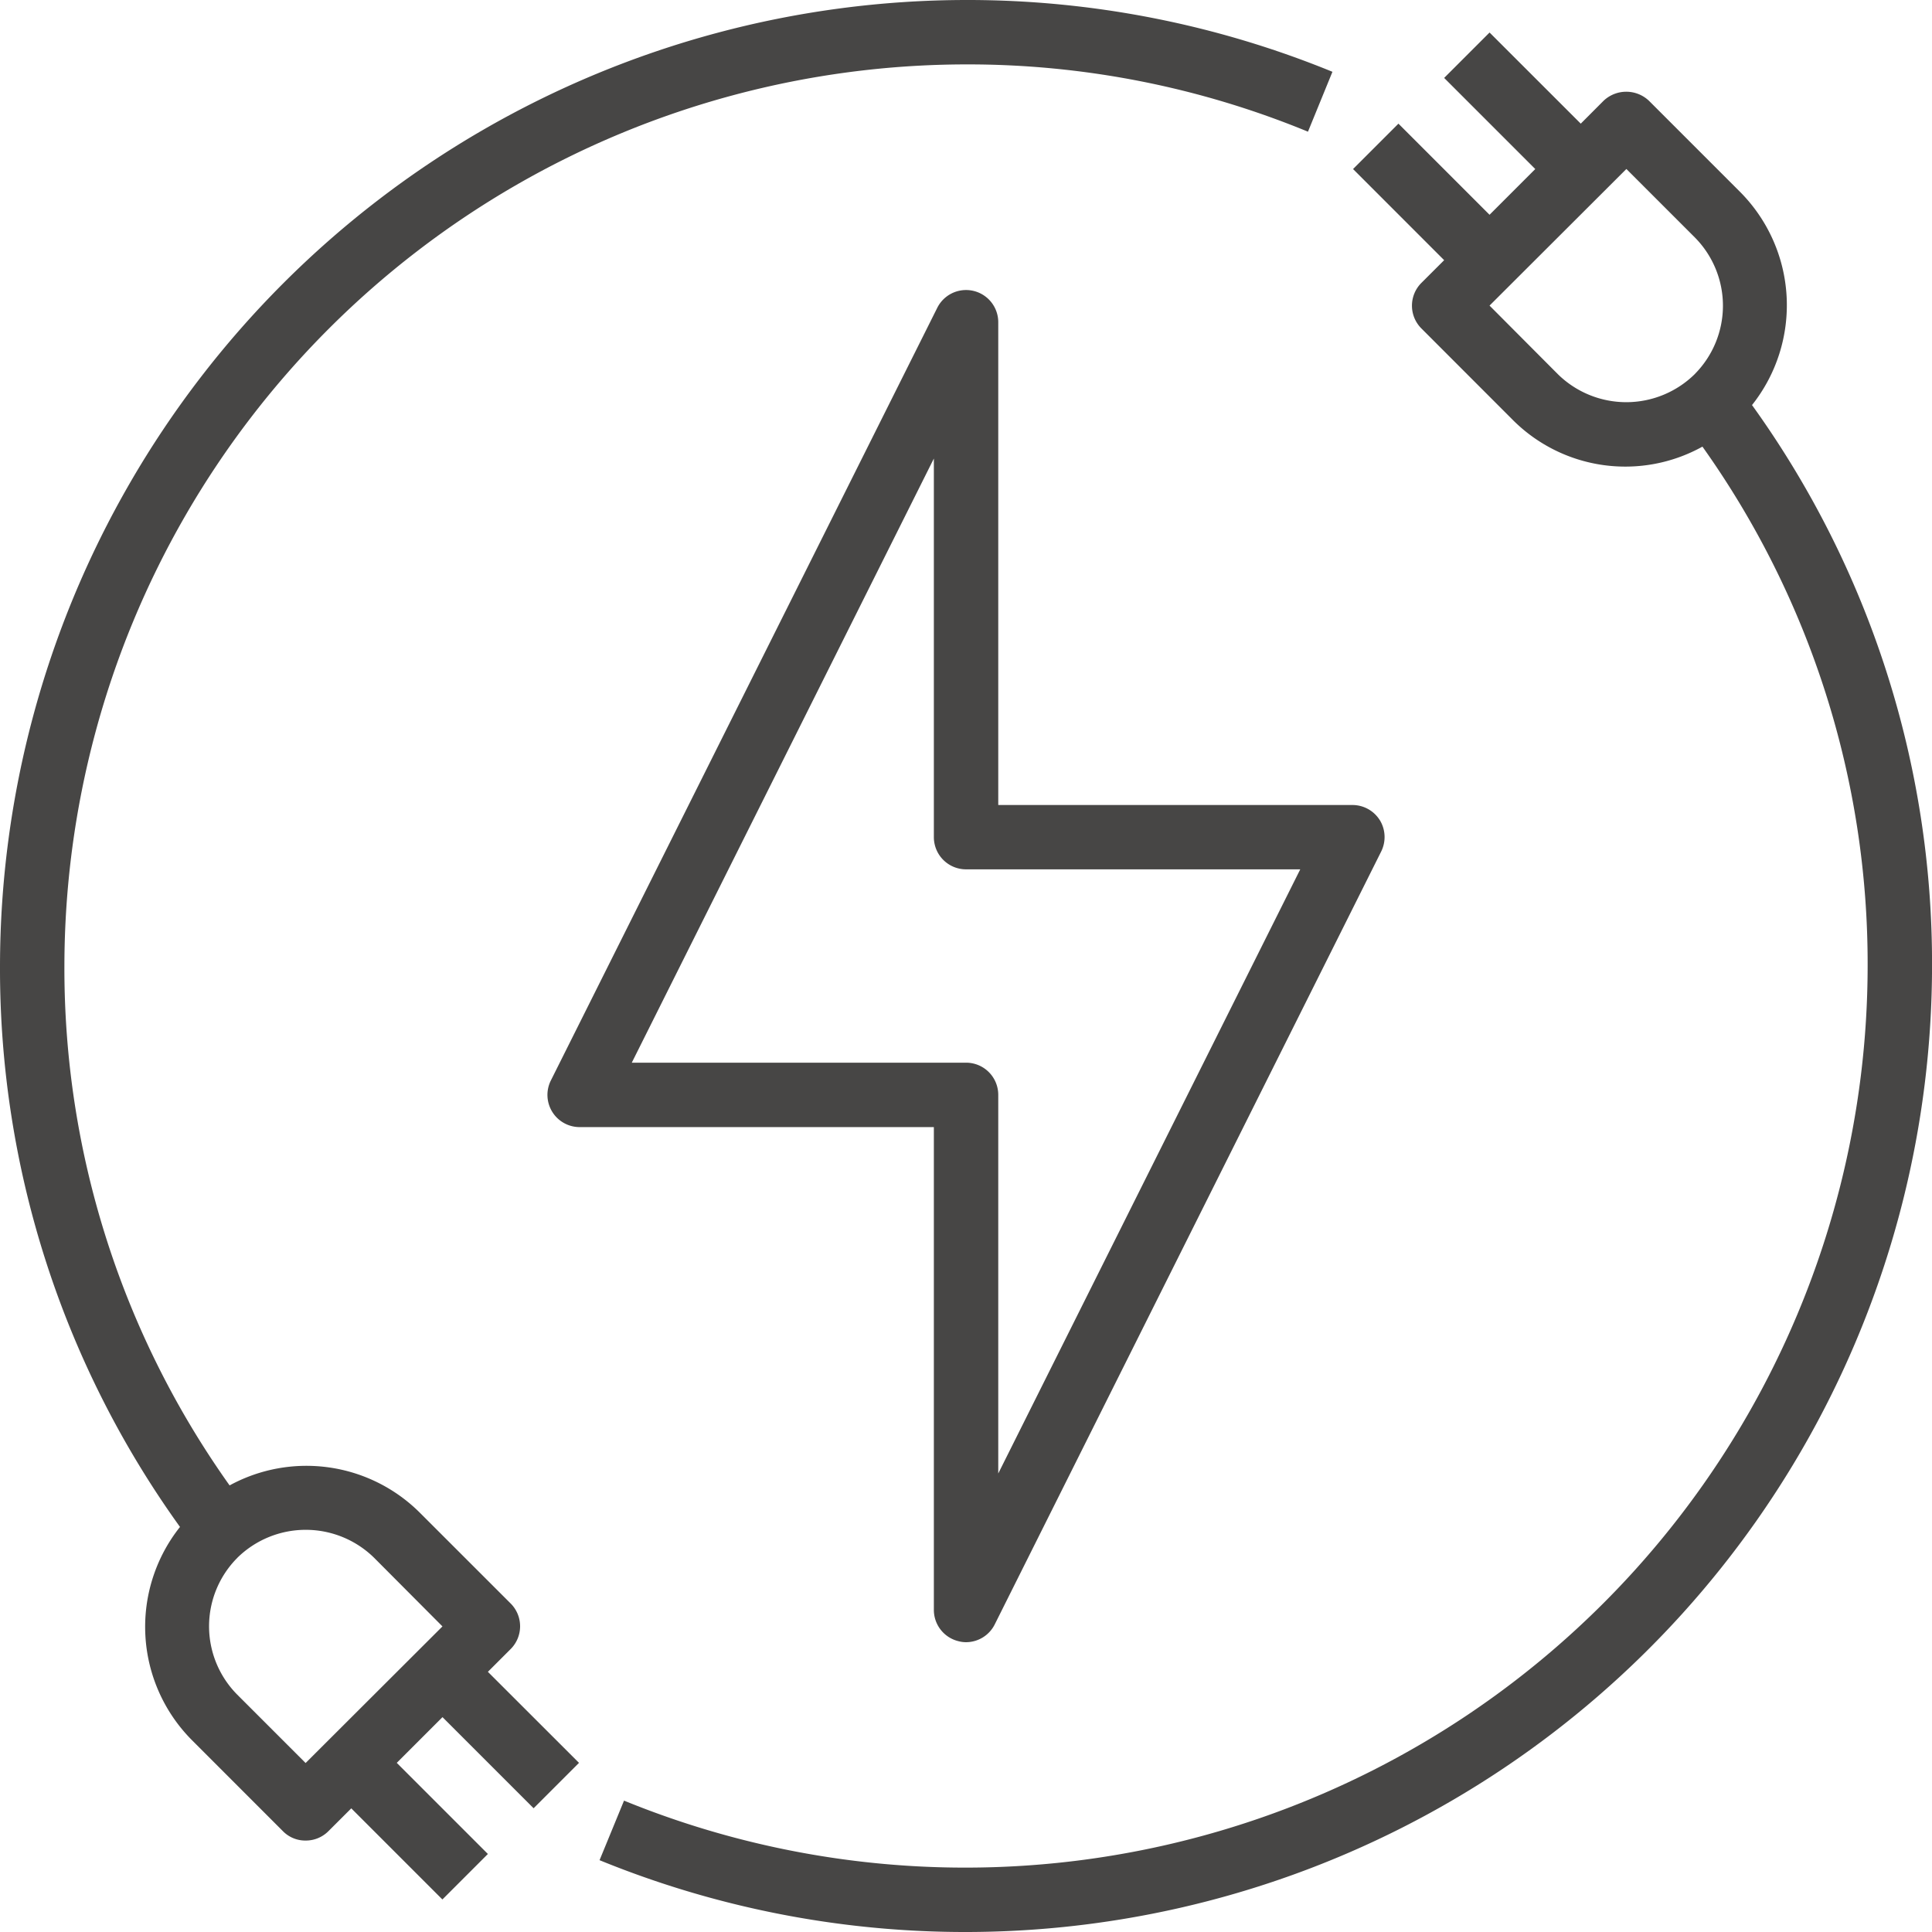
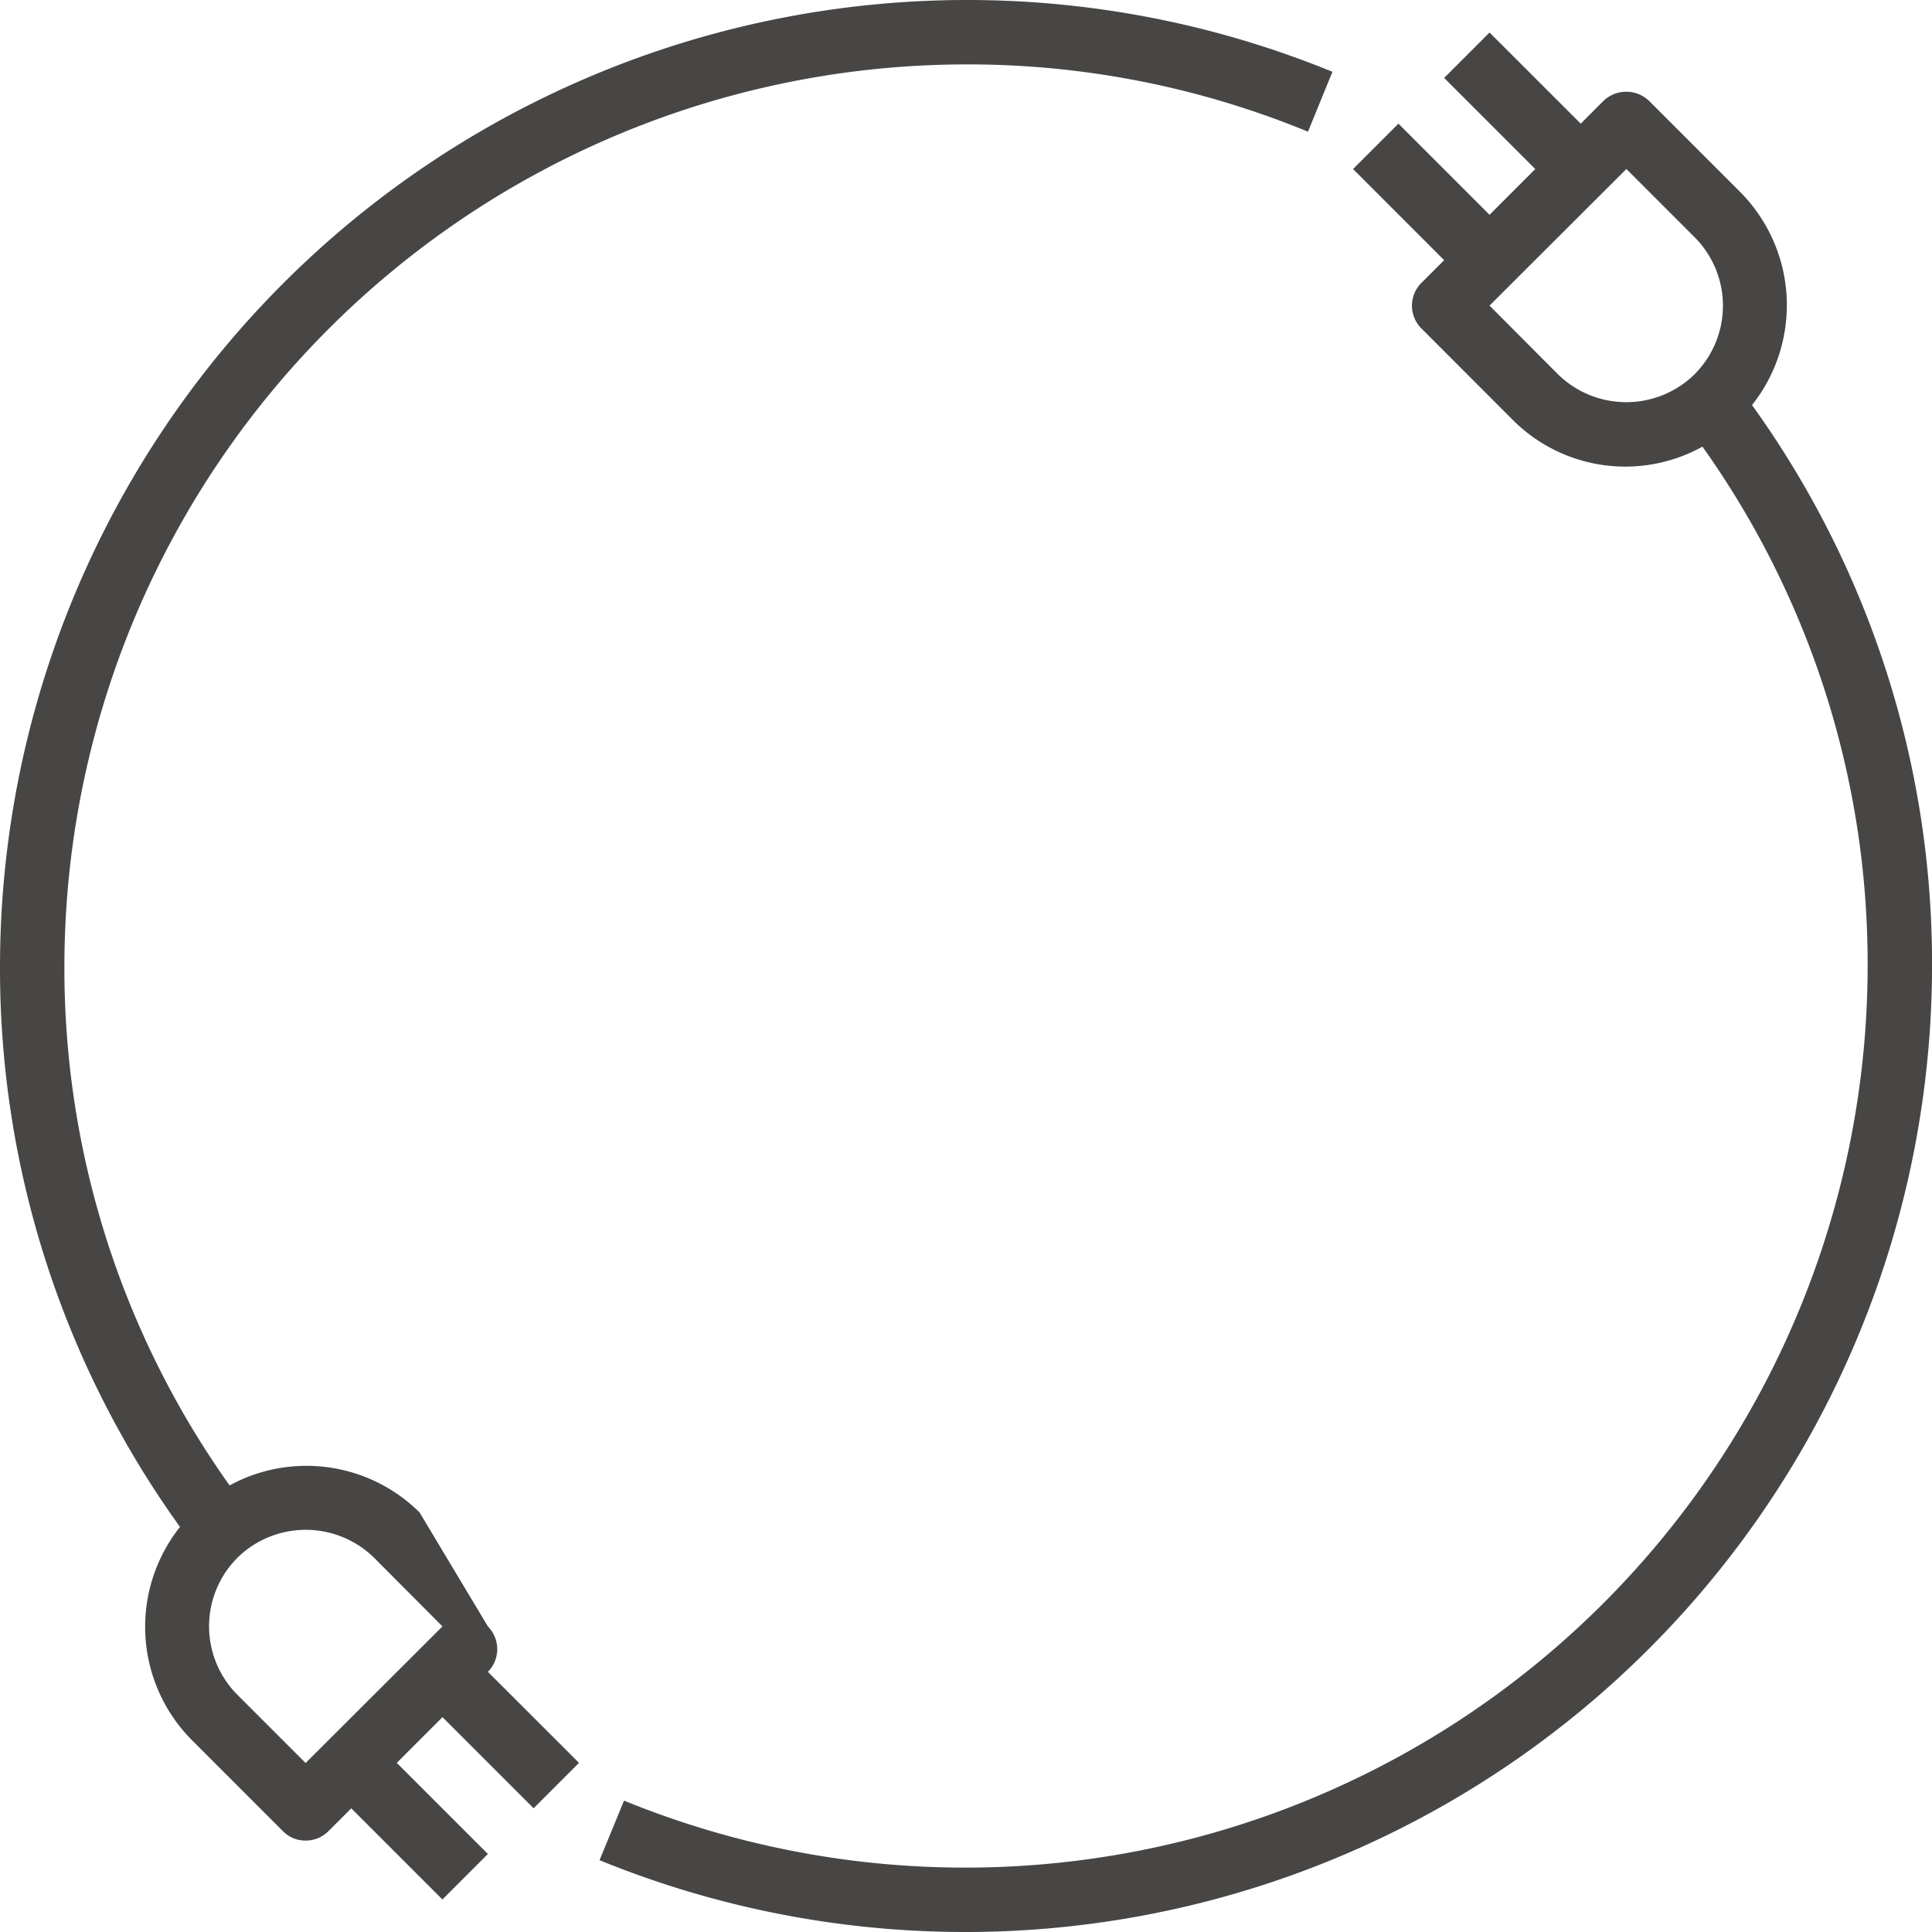
<svg xmlns="http://www.w3.org/2000/svg" width="98.998" height="98.998" viewBox="0 0 98.998 98.998">
  <g id="Électricité" transform="translate(-2 -2)">
    <g id="Electric_Plug" data-name="Electric Plug" transform="translate(2 2)">
-       <path id="Tracé_37140" data-name="Tracé 37140" d="M61.65,38.171a1.65,1.65,0,0,0-1.4-.775H42.1V12.646a1.65,1.65,0,0,0-3.118-.742L19.18,51.5A1.65,1.65,0,0,0,20.648,53.9H38.8V78.645a1.65,1.65,0,0,0,1.27,1.6,1.5,1.5,0,0,0,.379.049,1.65,1.65,0,0,0,1.468-.907l19.8-39.6a1.662,1.662,0,0,0-.066-1.617ZM42.1,71.649v-19.4a1.65,1.65,0,0,0-1.65-1.65H23.321L38.8,19.642v19.4a1.65,1.65,0,0,0,1.65,1.65H57.574Z" transform="translate(9.052 3.854)" fill="#474645" />
-       <path id="Tracé_37141" data-name="Tracé 37141" d="M91.775,22.757a8.23,8.23,0,0,0-.61-10.923L86.495,7.164a1.69,1.69,0,0,0-2.326,0L83,8.336,78.327,3.666,76,5.993l4.669,4.669-2.343,2.343L73.658,8.336l-2.326,2.326L76,15.332,74.83,16.5a1.65,1.65,0,0,0,0,2.326L79.5,23.5a8.144,8.144,0,0,0,9.735,1.386A45.668,45.668,0,0,1,97.7,51.5,46.24,46.24,0,0,1,33.976,94.266l-1.254,3.052A49.54,49.54,0,0,0,101,51.5a48.953,48.953,0,0,0-9.223-28.742Zm-2.937-1.584a5,5,0,0,1-7.012,0l-3.5-3.514,7.012-7,3.5,3.5a4.97,4.97,0,0,1,0,7.012ZM51.5,2A49.56,49.56,0,0,0,2,51.5a48.953,48.953,0,0,0,9.223,28.742,8.23,8.23,0,0,0,.61,10.923L16.5,95.834a1.6,1.6,0,0,0,1.155.478,1.634,1.634,0,0,0,1.171-.478L20,94.662l4.669,4.669L27,97l-4.669-4.669,2.343-2.343,4.669,4.669,2.326-2.326L27,87.666l1.171-1.171a1.65,1.65,0,0,0,0-2.326L23.5,79.5a8.228,8.228,0,0,0-9.735-1.386A45.668,45.668,0,0,1,5.3,51.5,46.25,46.25,0,0,1,51.5,5.3,45.759,45.759,0,0,1,69.022,8.748l1.254-3.069A49.383,49.383,0,0,0,51.5,2ZM14.16,81.825a5,5,0,0,1,7.012,0l3.5,3.514-7.012,7-3.5-3.5a4.97,4.97,0,0,1,0-7.012Z" transform="translate(-2 -2)" fill="#474645" />
+       <path id="Tracé_37141" data-name="Tracé 37141" d="M91.775,22.757a8.23,8.23,0,0,0-.61-10.923L86.495,7.164a1.69,1.69,0,0,0-2.326,0L83,8.336,78.327,3.666,76,5.993l4.669,4.669-2.343,2.343L73.658,8.336l-2.326,2.326L76,15.332,74.83,16.5a1.65,1.65,0,0,0,0,2.326L79.5,23.5a8.144,8.144,0,0,0,9.735,1.386A45.668,45.668,0,0,1,97.7,51.5,46.24,46.24,0,0,1,33.976,94.266l-1.254,3.052A49.54,49.54,0,0,0,101,51.5a48.953,48.953,0,0,0-9.223-28.742Zm-2.937-1.584a5,5,0,0,1-7.012,0l-3.5-3.514,7.012-7,3.5,3.5a4.97,4.97,0,0,1,0,7.012ZM51.5,2A49.56,49.56,0,0,0,2,51.5a48.953,48.953,0,0,0,9.223,28.742,8.23,8.23,0,0,0,.61,10.923L16.5,95.834a1.6,1.6,0,0,0,1.155.478,1.634,1.634,0,0,0,1.171-.478L20,94.662l4.669,4.669L27,97l-4.669-4.669,2.343-2.343,4.669,4.669,2.326-2.326L27,87.666a1.65,1.65,0,0,0,0-2.326L23.5,79.5a8.228,8.228,0,0,0-9.735-1.386A45.668,45.668,0,0,1,5.3,51.5,46.25,46.25,0,0,1,51.5,5.3,45.759,45.759,0,0,1,69.022,8.748l1.254-3.069A49.383,49.383,0,0,0,51.5,2ZM14.16,81.825a5,5,0,0,1,7.012,0l3.5,3.514-7.012,7-3.5-3.5a4.97,4.97,0,0,1,0-7.012Z" transform="translate(-2 -2)" fill="#474645" />
    </g>
  </g>
</svg>